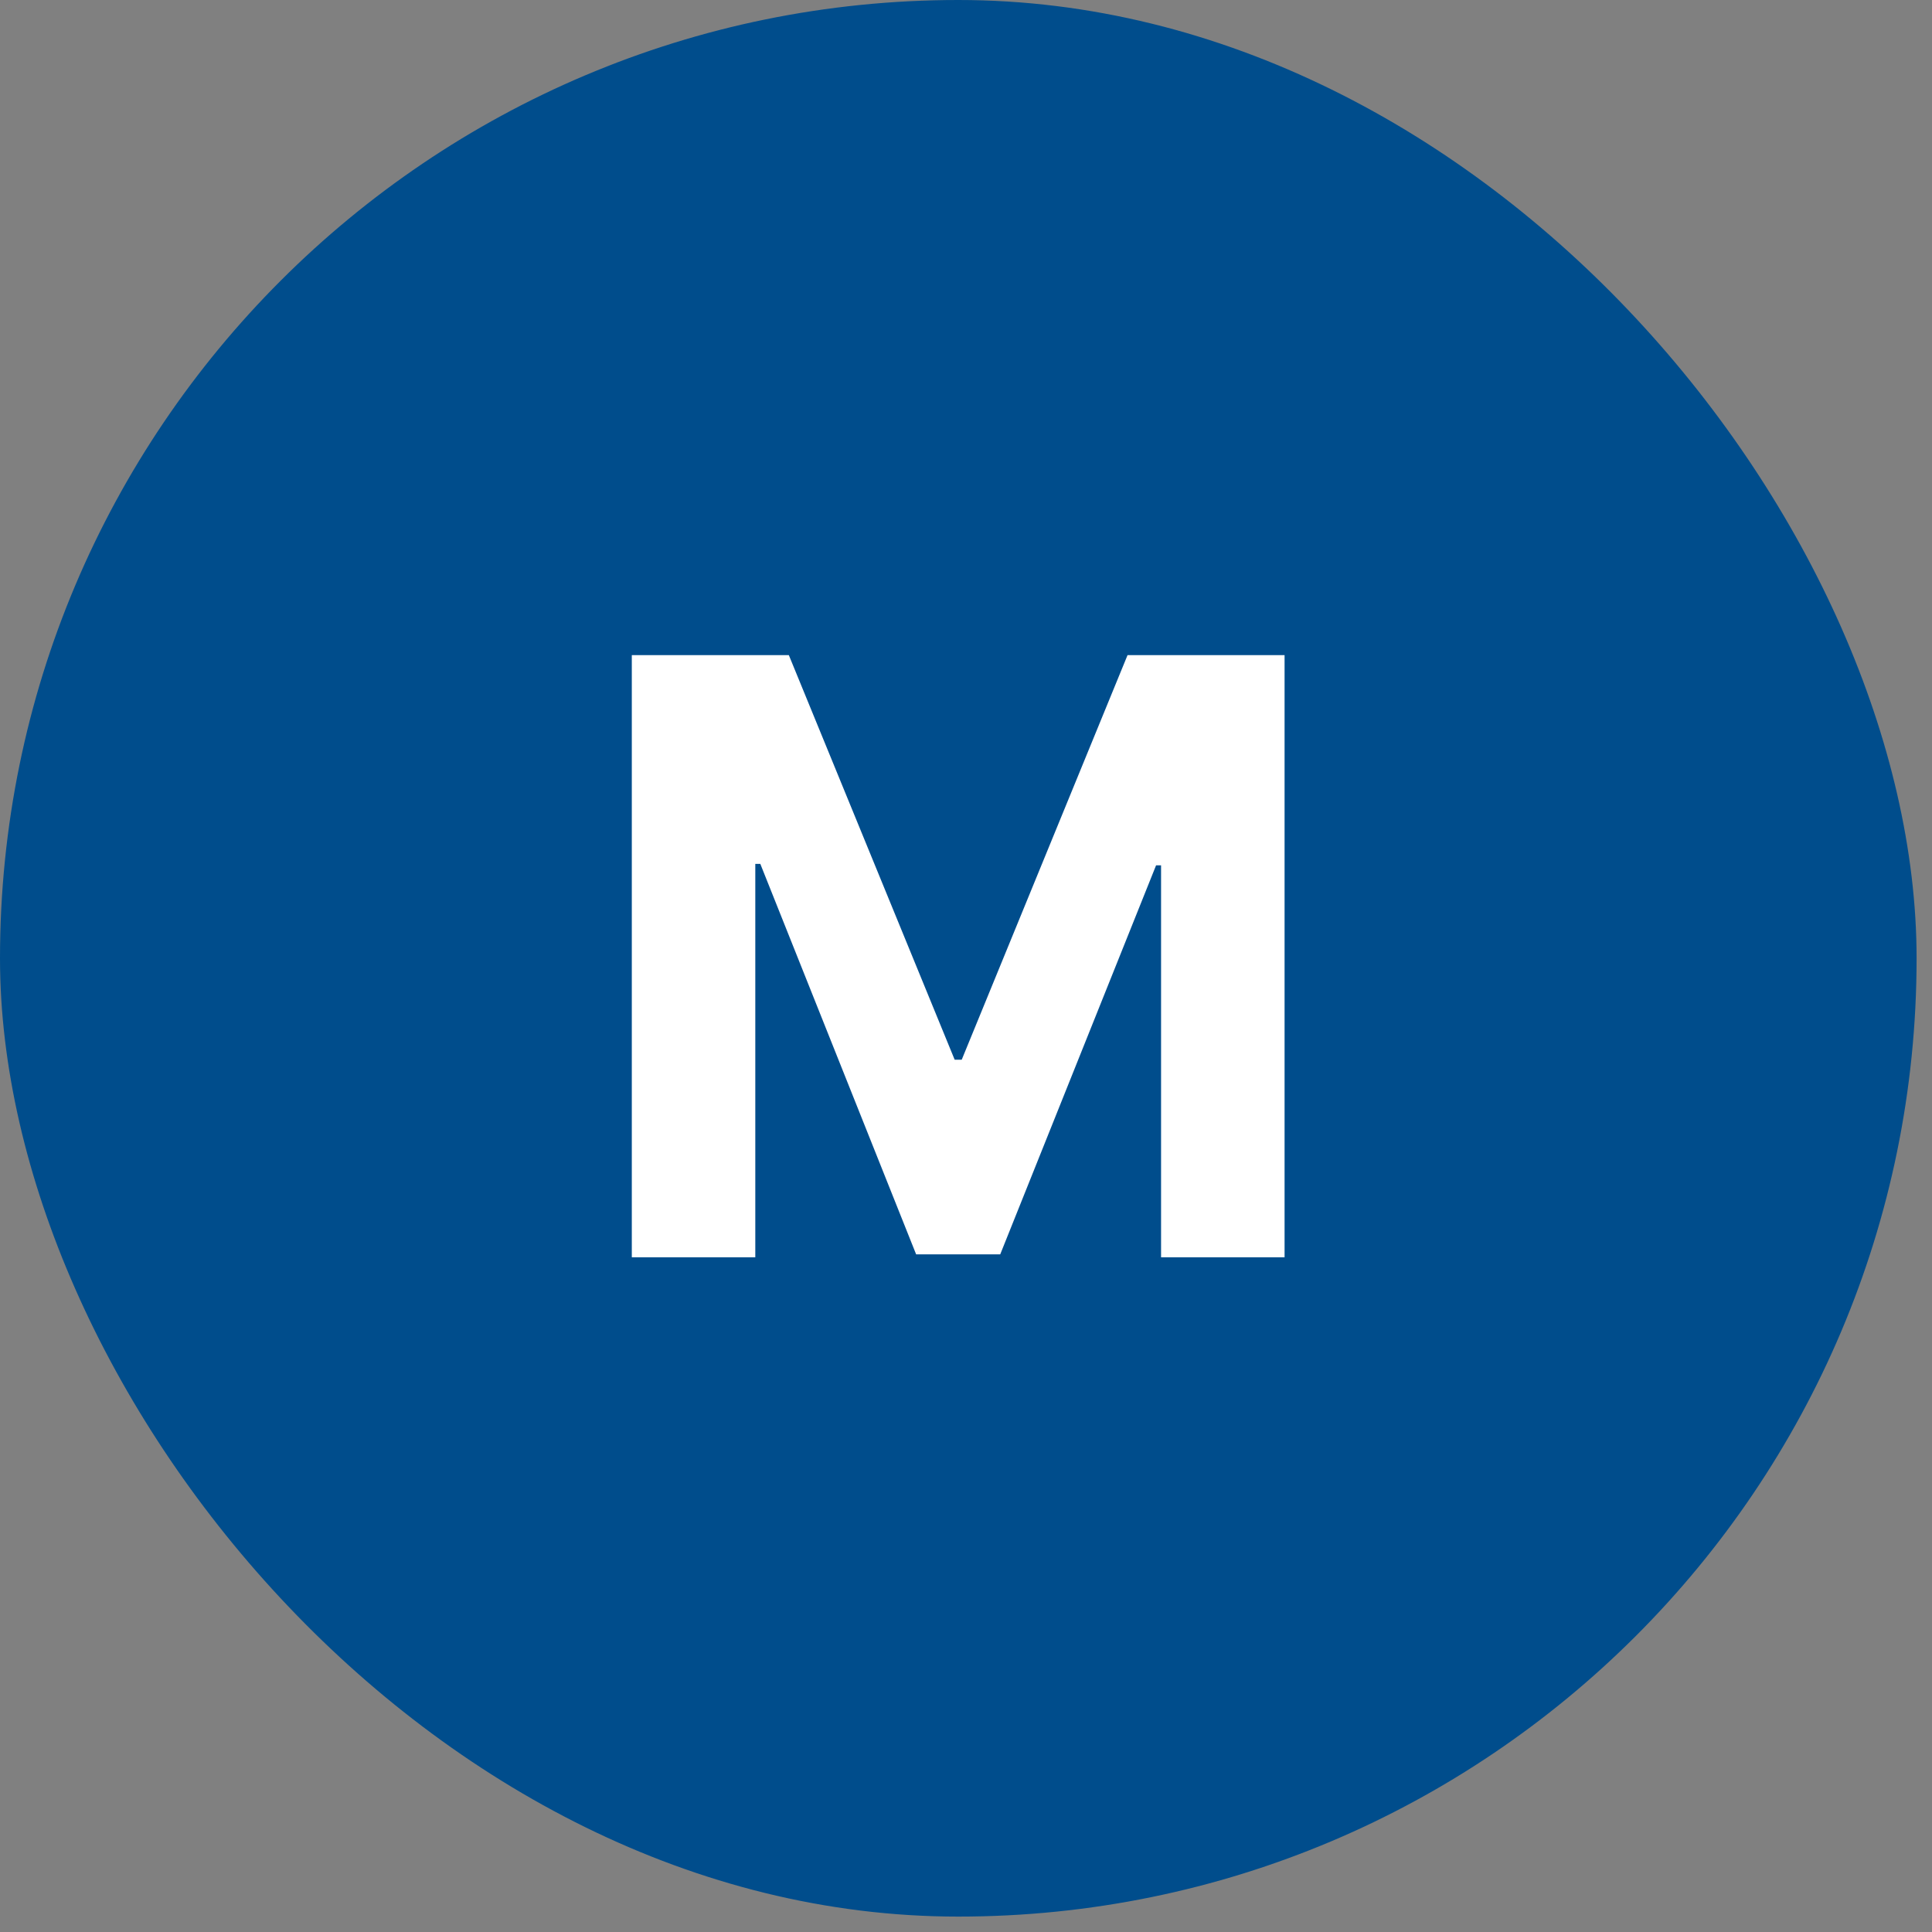
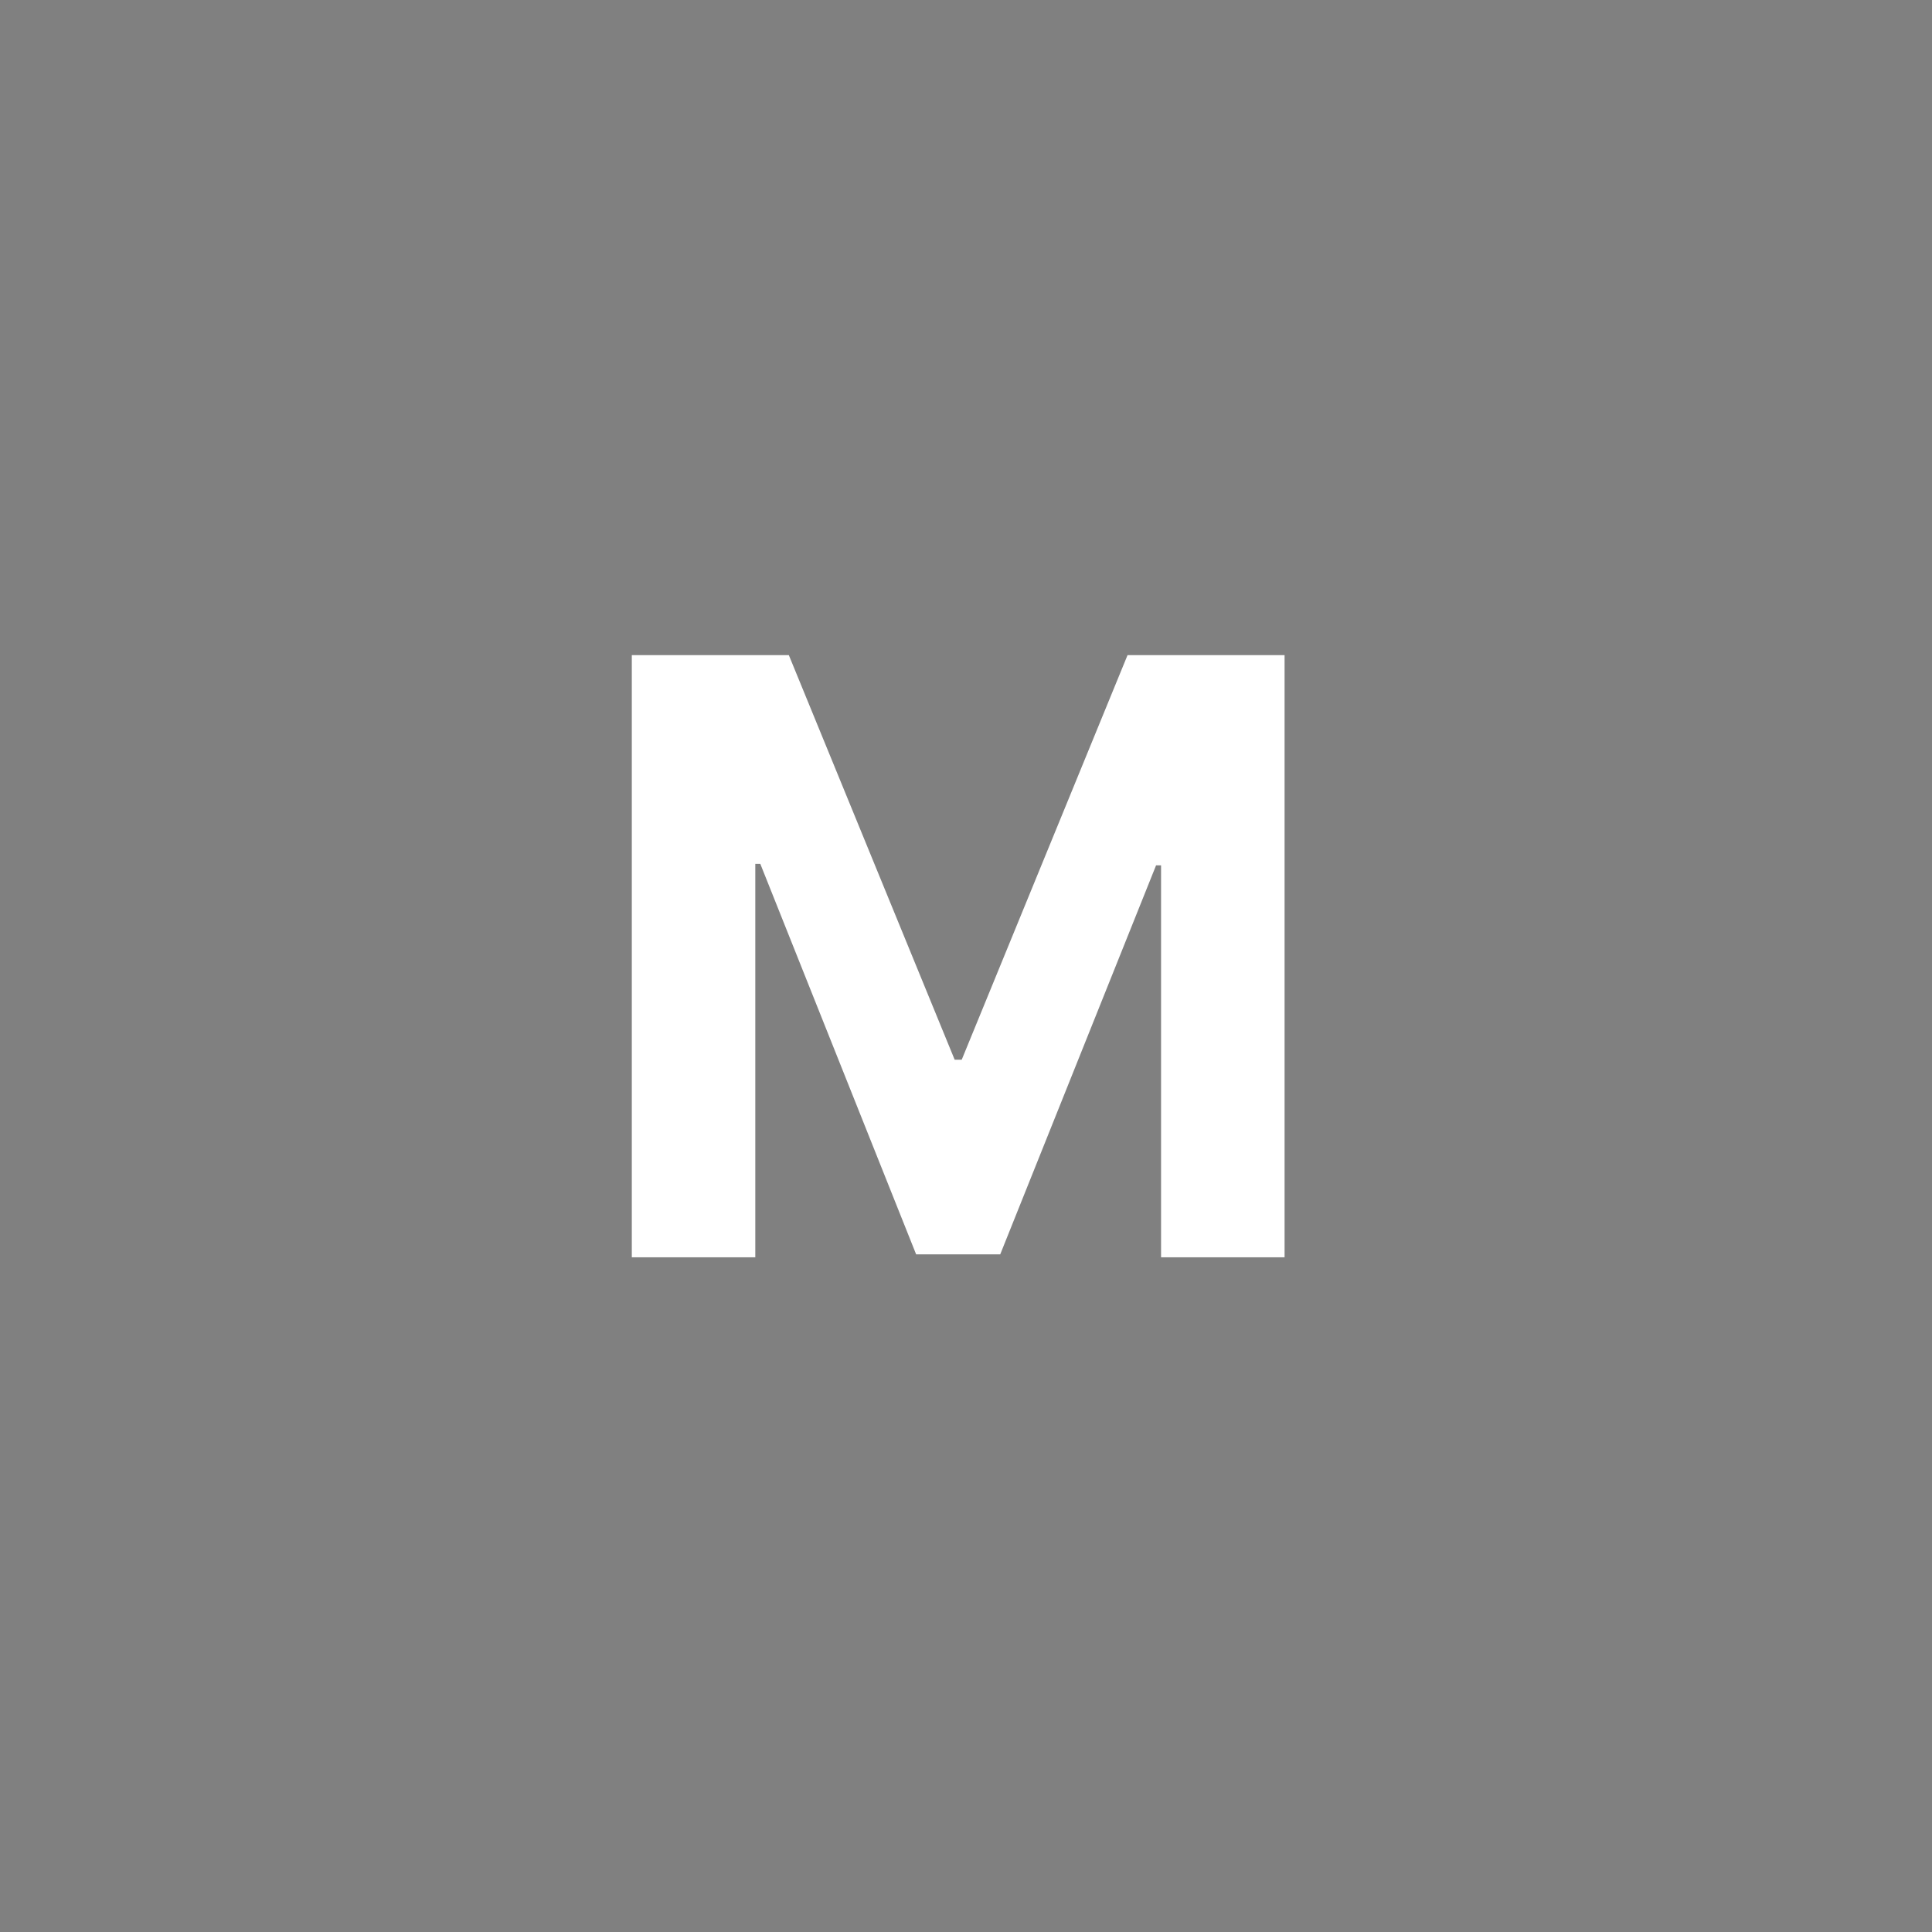
<svg xmlns="http://www.w3.org/2000/svg" width="84" height="84" viewBox="0 0 84 84" fill="none">
  <rect x="0" y="0" width="84" height="84" fill="#808080" stroke="none" />
-   <rect width="83.33" height="83.33" rx="41.665" fill="#004D8C" />
  <path d="M27.47 28.483H34.297L41.507 46.074H41.814L49.024 28.483H55.851V54.665H50.481V37.624H50.264L43.488 54.537H39.832L33.057 37.56H32.839V54.665H27.47V28.483Z" fill="white" />
</svg>